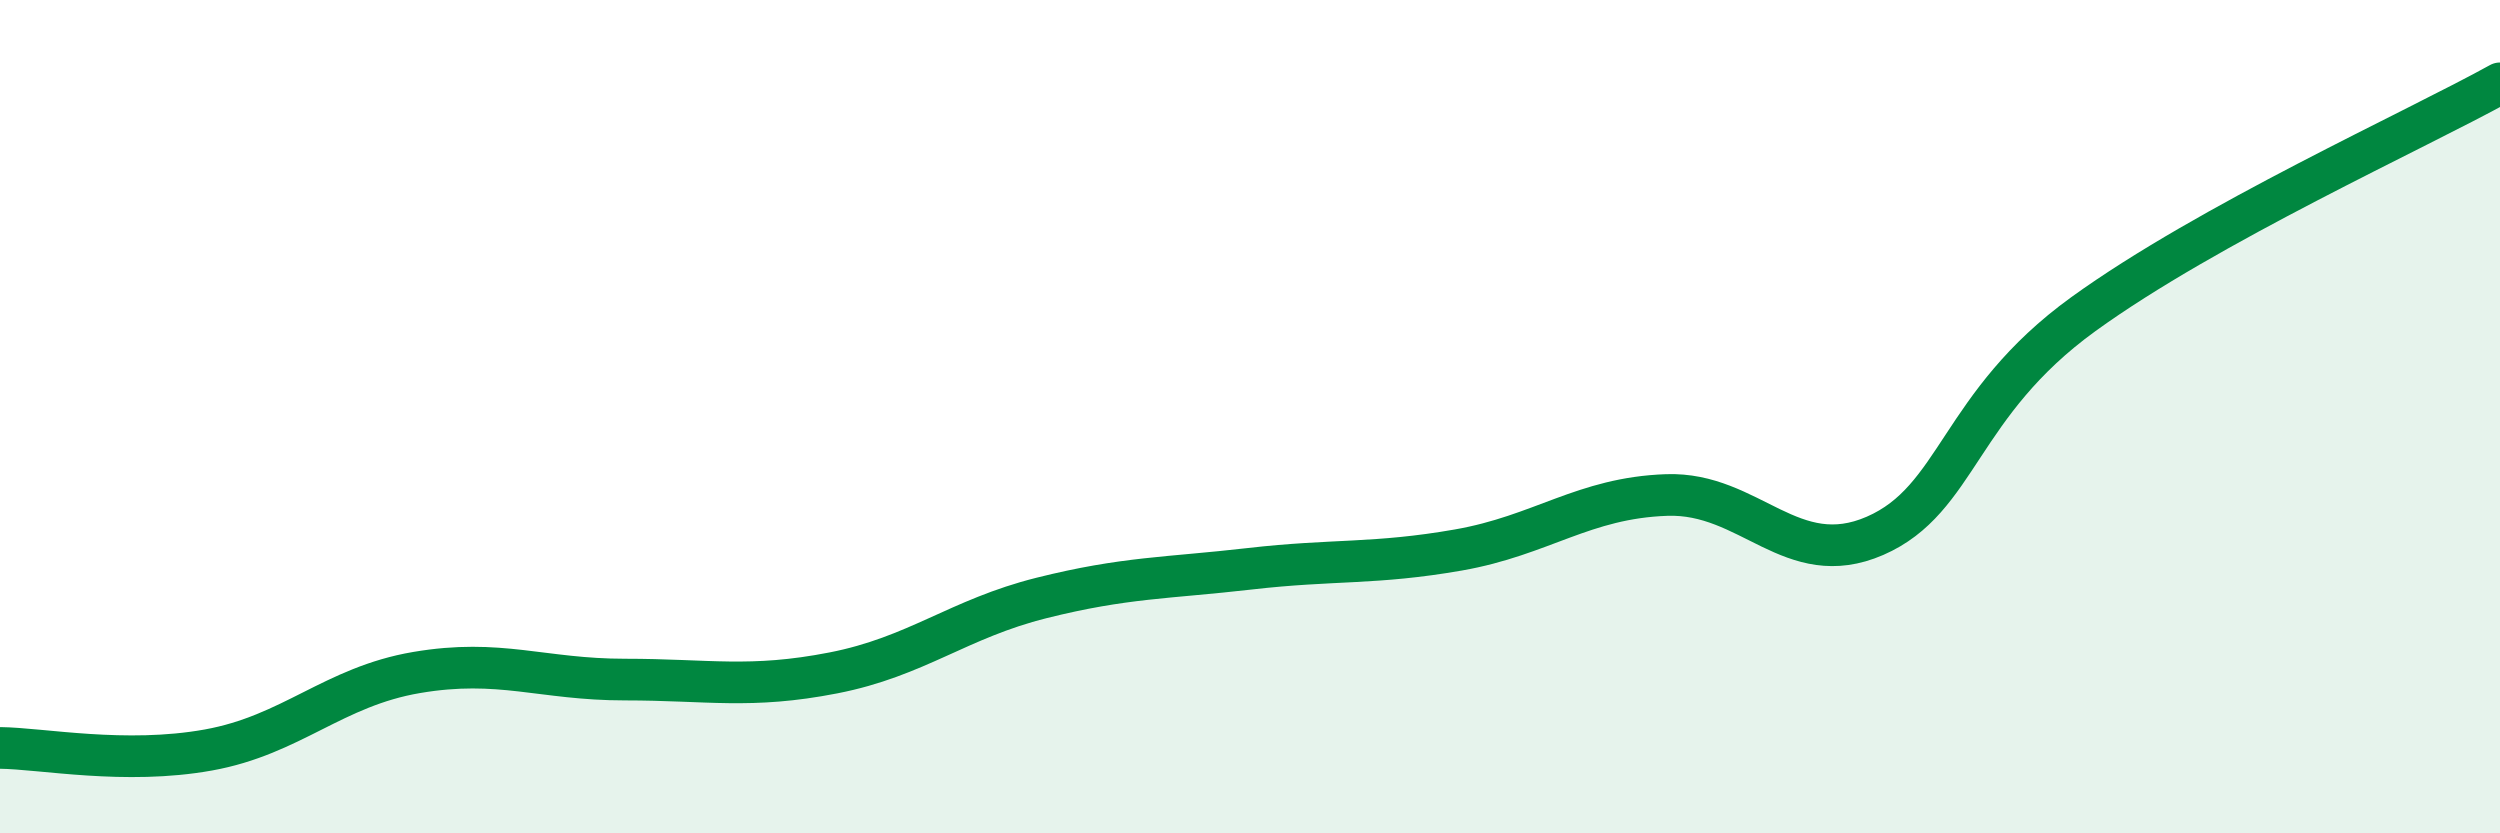
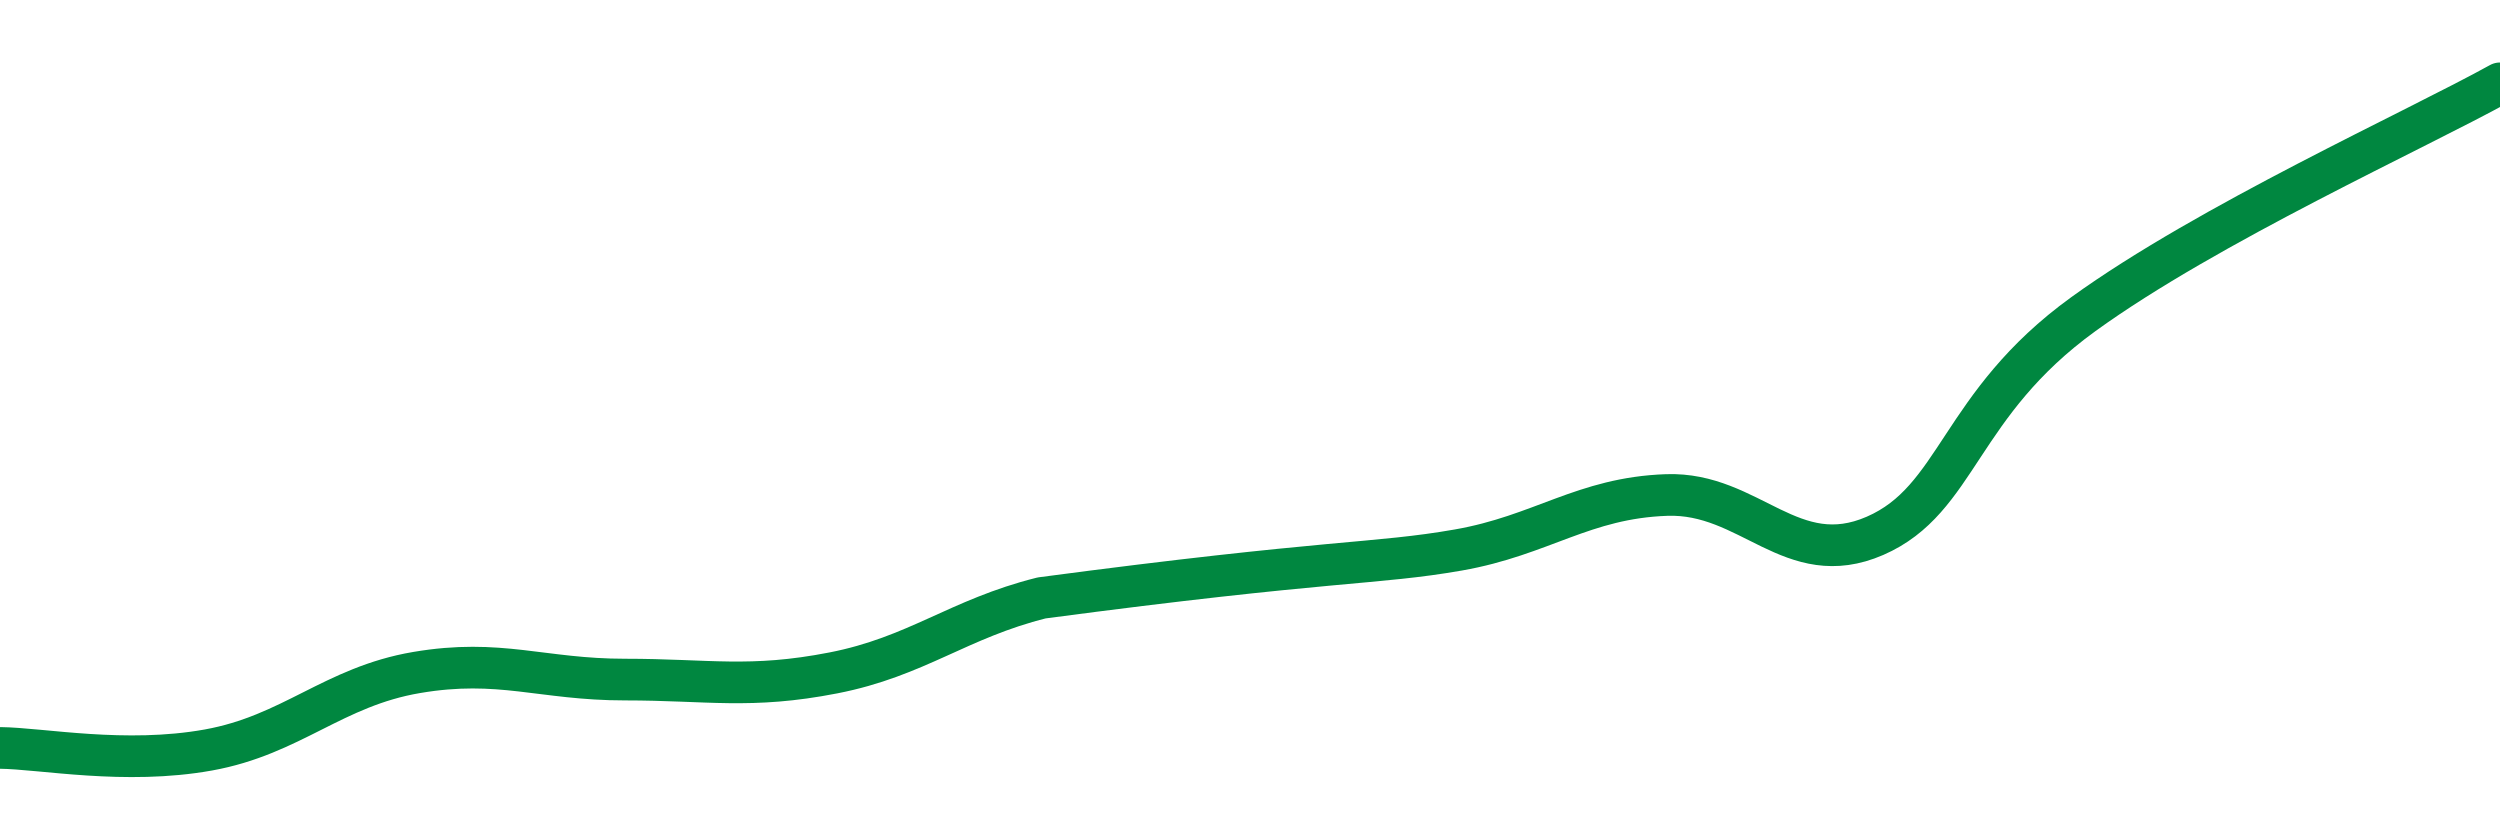
<svg xmlns="http://www.w3.org/2000/svg" width="60" height="20" viewBox="0 0 60 20">
-   <path d="M 0,17.95 C 1,17.96 3,18.36 5,18 C 7,17.64 8,16.48 10,16.14 C 12,15.8 13,16.31 15,16.31 C 17,16.31 18,16.54 20,16.15 C 22,15.76 23,14.85 25,14.35 C 27,13.85 28,13.88 30,13.65 C 32,13.42 33,13.55 35,13.2 C 37,12.85 38,11.95 40,11.88 C 42,11.81 43,13.73 45,12.86 C 47,11.99 47,9.71 50,7.54 C 53,5.37 58,3.11 60,2L60 20L0 20Z" fill="#008740" opacity="0.1" stroke-linecap="round" stroke-linejoin="round" />
-   <path d="M 0,17.95 C 1,17.96 3,18.36 5,18 C 7,17.64 8,16.48 10,16.14 C 12,15.8 13,16.31 15,16.31 C 17,16.31 18,16.54 20,16.15 C 22,15.76 23,14.85 25,14.35 C 27,13.85 28,13.88 30,13.65 C 32,13.42 33,13.55 35,13.2 C 37,12.85 38,11.95 40,11.88 C 42,11.81 43,13.73 45,12.86 C 47,11.99 47,9.71 50,7.54 C 53,5.37 58,3.11 60,2" stroke="#008740" stroke-width="1" fill="none" stroke-linecap="round" stroke-linejoin="round" />
+   <path d="M 0,17.95 C 1,17.96 3,18.36 5,18 C 7,17.64 8,16.48 10,16.14 C 12,15.8 13,16.31 15,16.31 C 17,16.31 18,16.54 20,16.15 C 22,15.76 23,14.85 25,14.35 C 32,13.42 33,13.55 35,13.2 C 37,12.85 38,11.95 40,11.88 C 42,11.81 43,13.73 45,12.86 C 47,11.99 47,9.71 50,7.54 C 53,5.37 58,3.11 60,2" stroke="#008740" stroke-width="1" fill="none" stroke-linecap="round" stroke-linejoin="round" />
</svg>